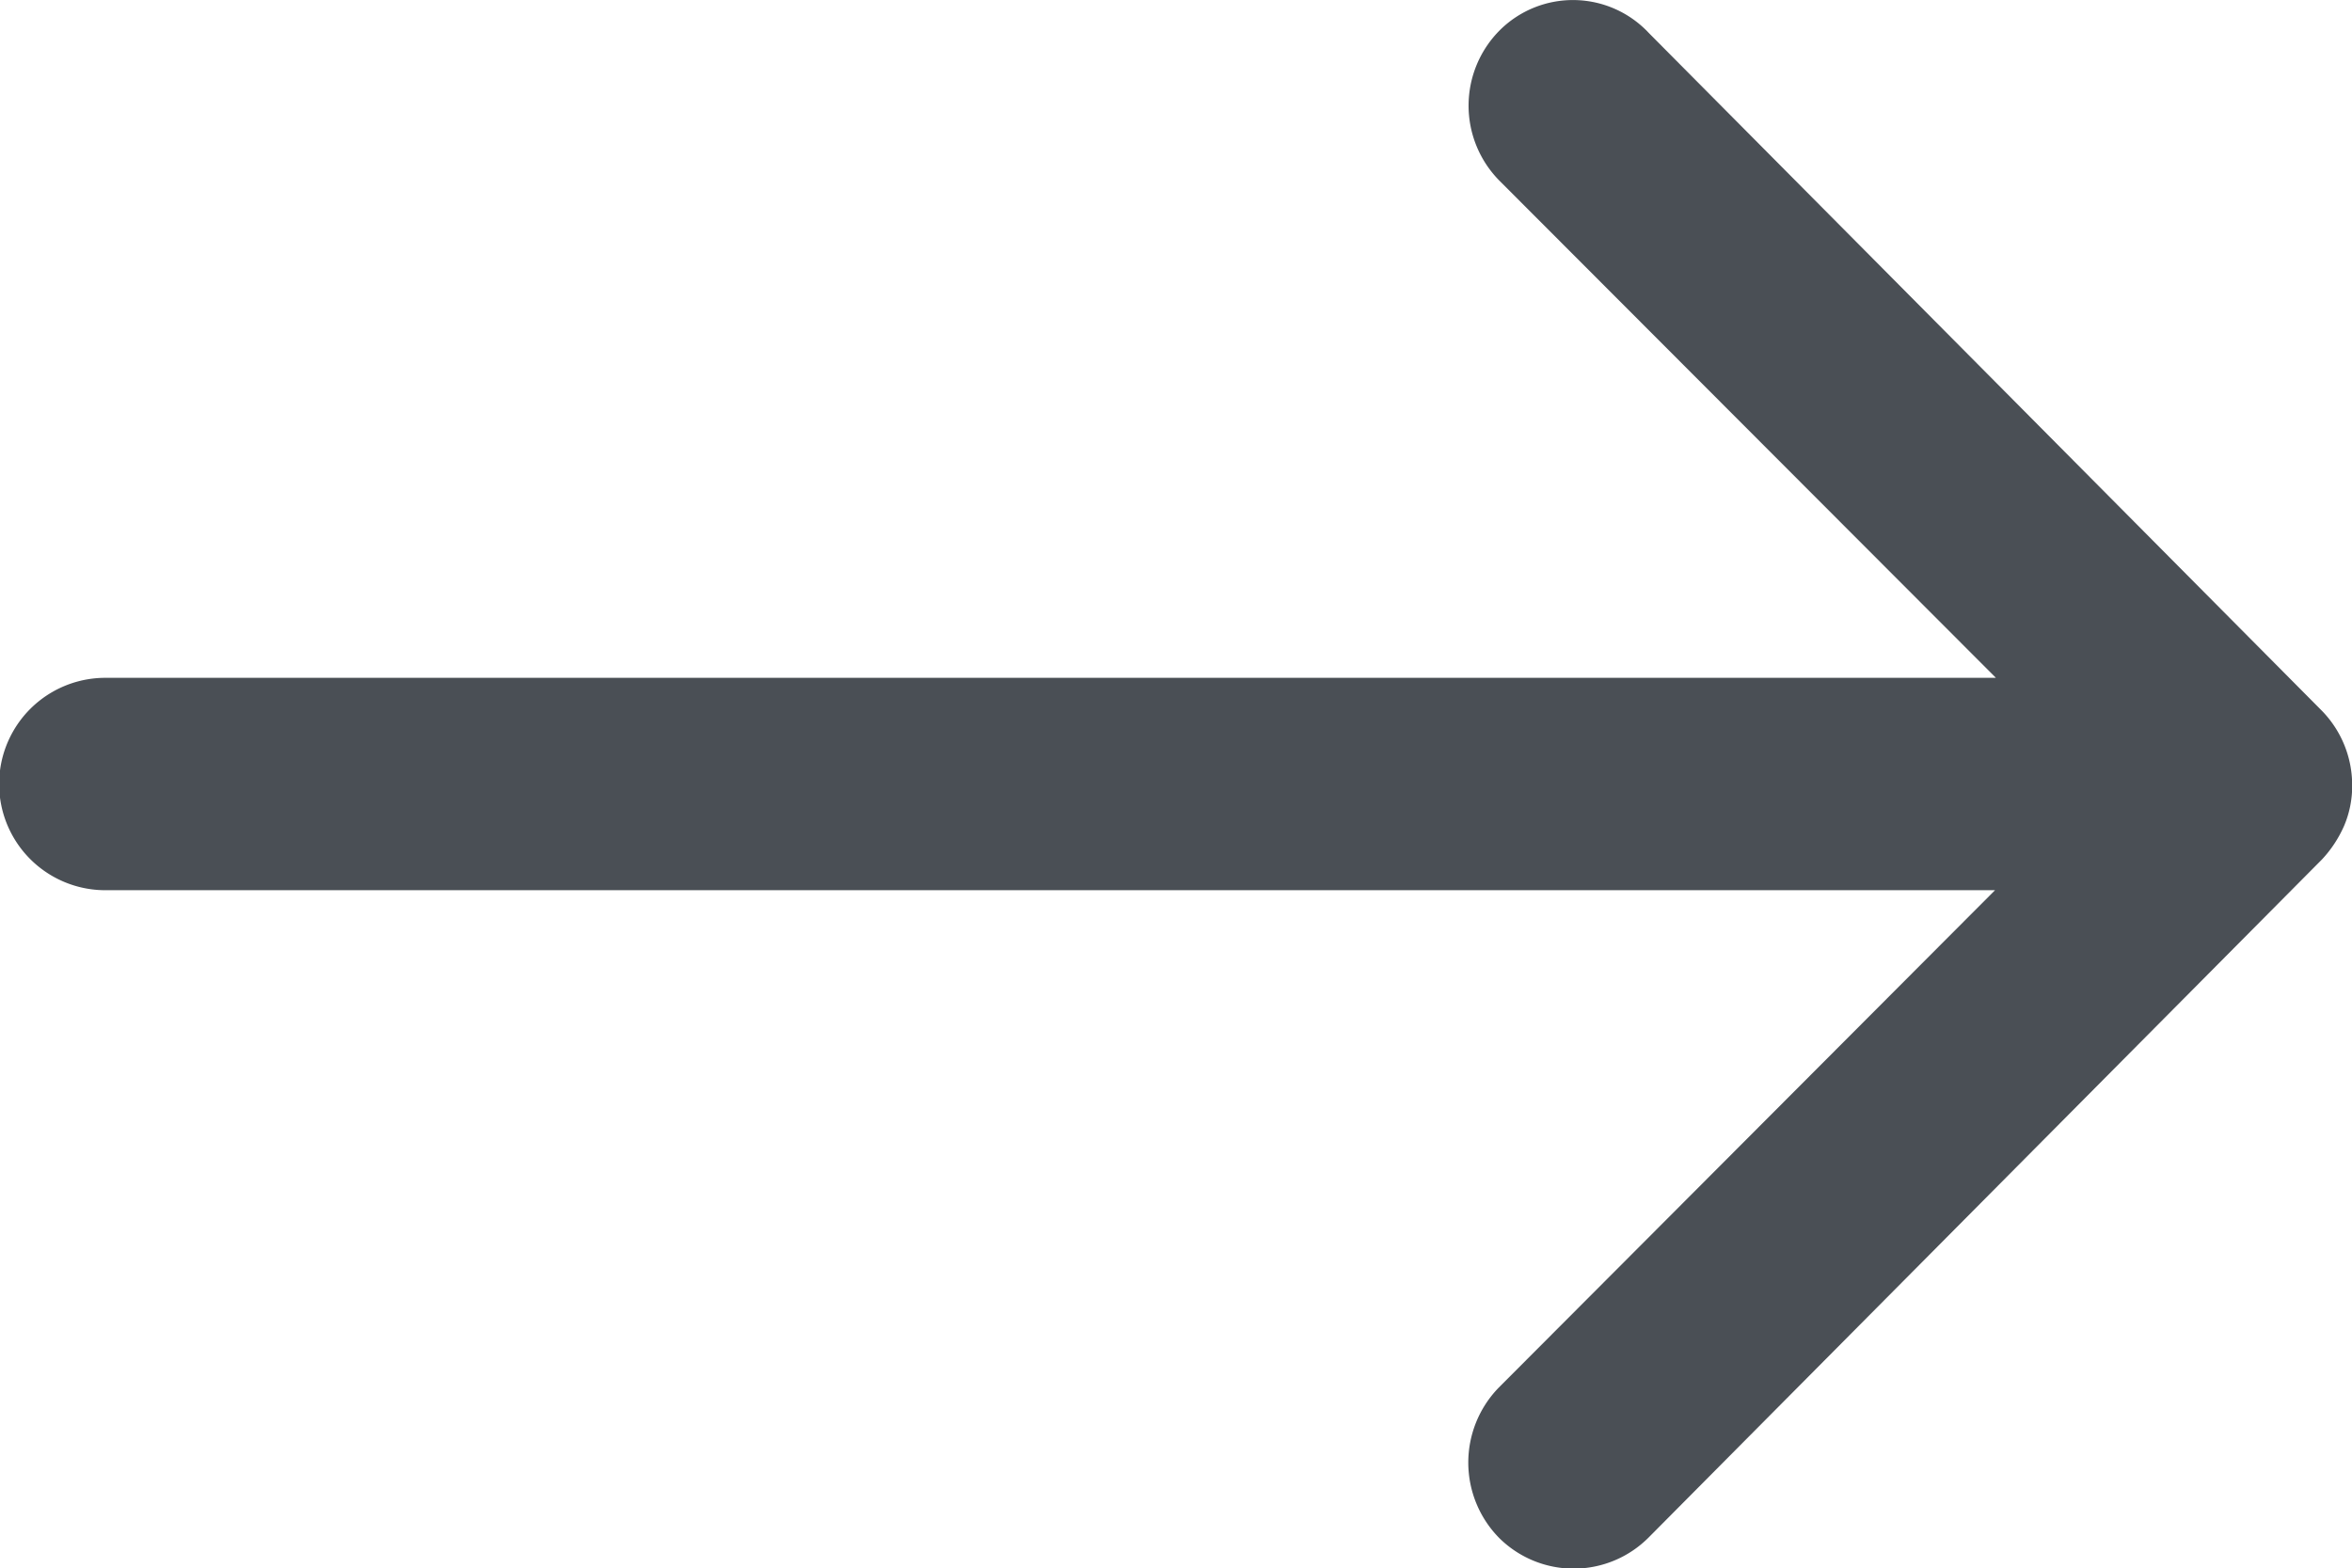
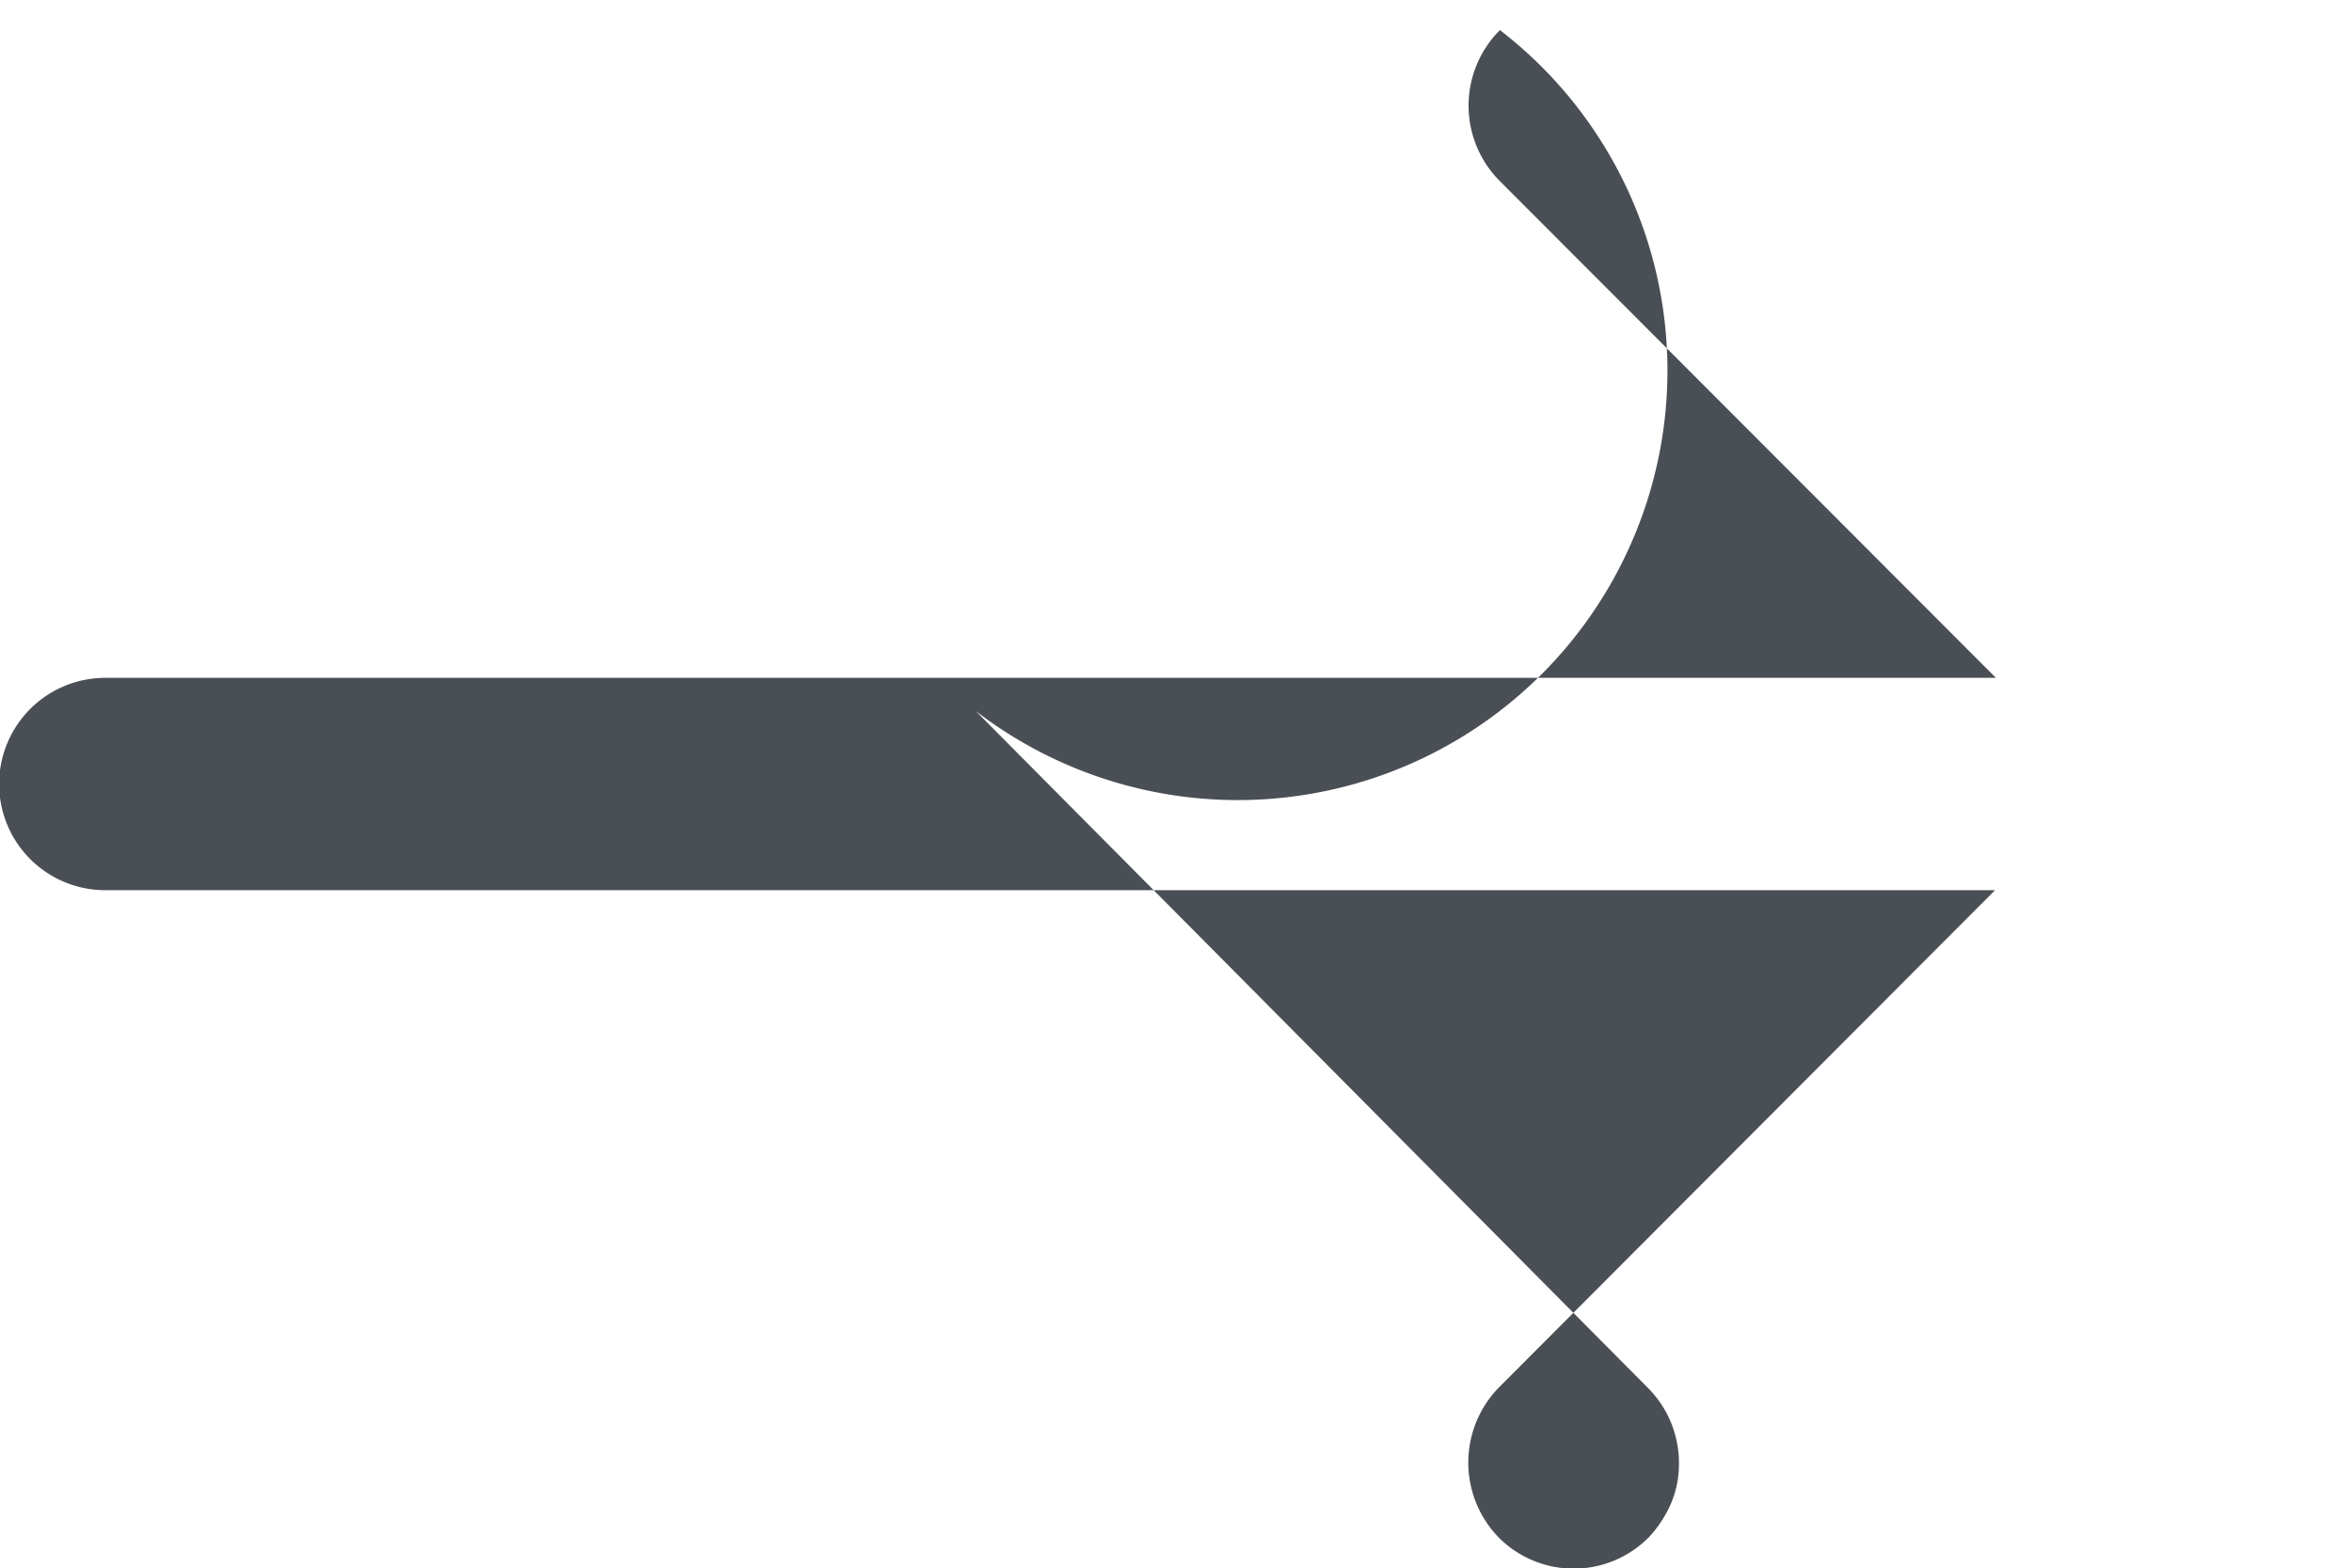
<svg xmlns="http://www.w3.org/2000/svg" width="27.192" height="18.136" viewBox="0 0 27.192 18.136">
-   <path id="Icon_ionic-ios-arrow-round-forward" data-name="Icon ionic-ios-arrow-round-forward" d="M25.216,11.6a1.234,1.234,0,0,0-.009,1.738l5.743,5.752H9.093a1.228,1.228,0,0,0,0,2.456H30.94L25.2,27.3a1.243,1.243,0,0,0,.009,1.738,1.223,1.223,0,0,0,1.728-.009l7.783-7.839h0a1.379,1.379,0,0,0,.255-.387,1.172,1.172,0,0,0,.094-.472,1.231,1.231,0,0,0-.349-.859l-7.783-7.839A1.2,1.2,0,0,0,25.216,11.6Z" transform="translate(-7.875 -11.252)" fill="#4a4f55" />
+   <path id="Icon_ionic-ios-arrow-round-forward" data-name="Icon ionic-ios-arrow-round-forward" d="M25.216,11.6a1.234,1.234,0,0,0-.009,1.738l5.743,5.752H9.093a1.228,1.228,0,0,0,0,2.456H30.94L25.2,27.3a1.243,1.243,0,0,0,.009,1.738,1.223,1.223,0,0,0,1.728-.009h0a1.379,1.379,0,0,0,.255-.387,1.172,1.172,0,0,0,.094-.472,1.231,1.231,0,0,0-.349-.859l-7.783-7.839A1.2,1.2,0,0,0,25.216,11.6Z" transform="translate(-7.875 -11.252)" fill="#4a4f55" />
</svg>